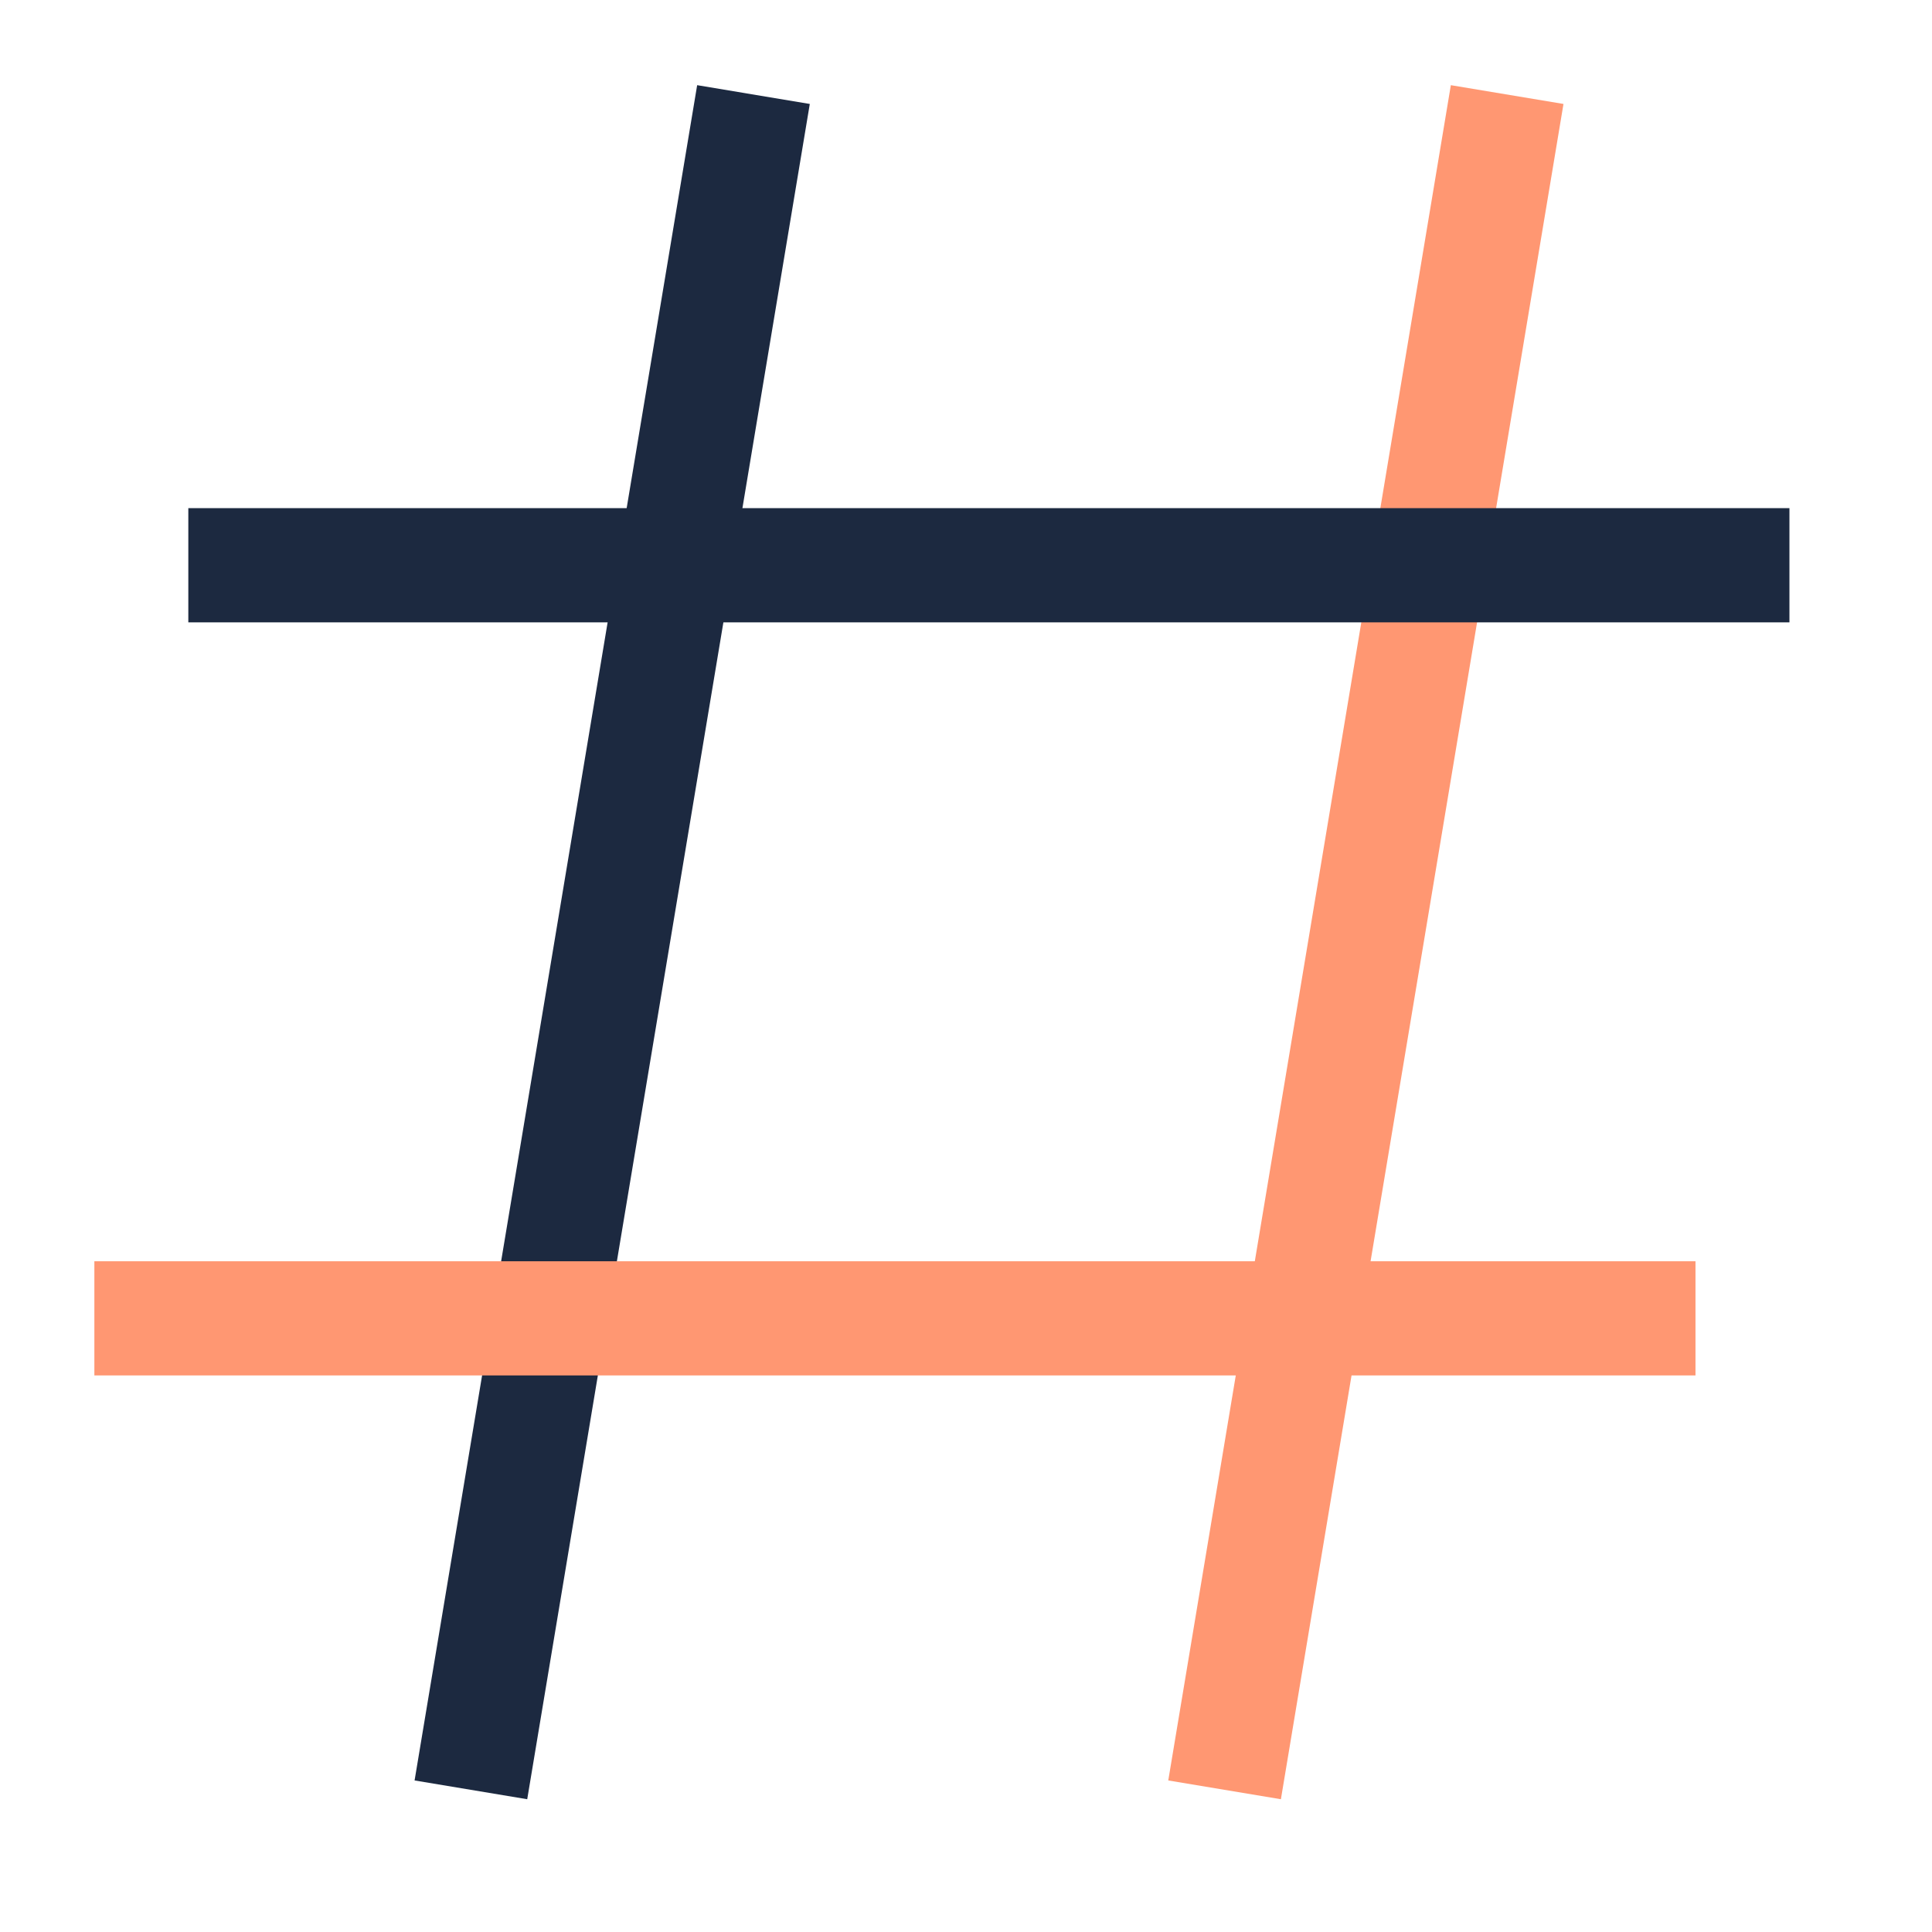
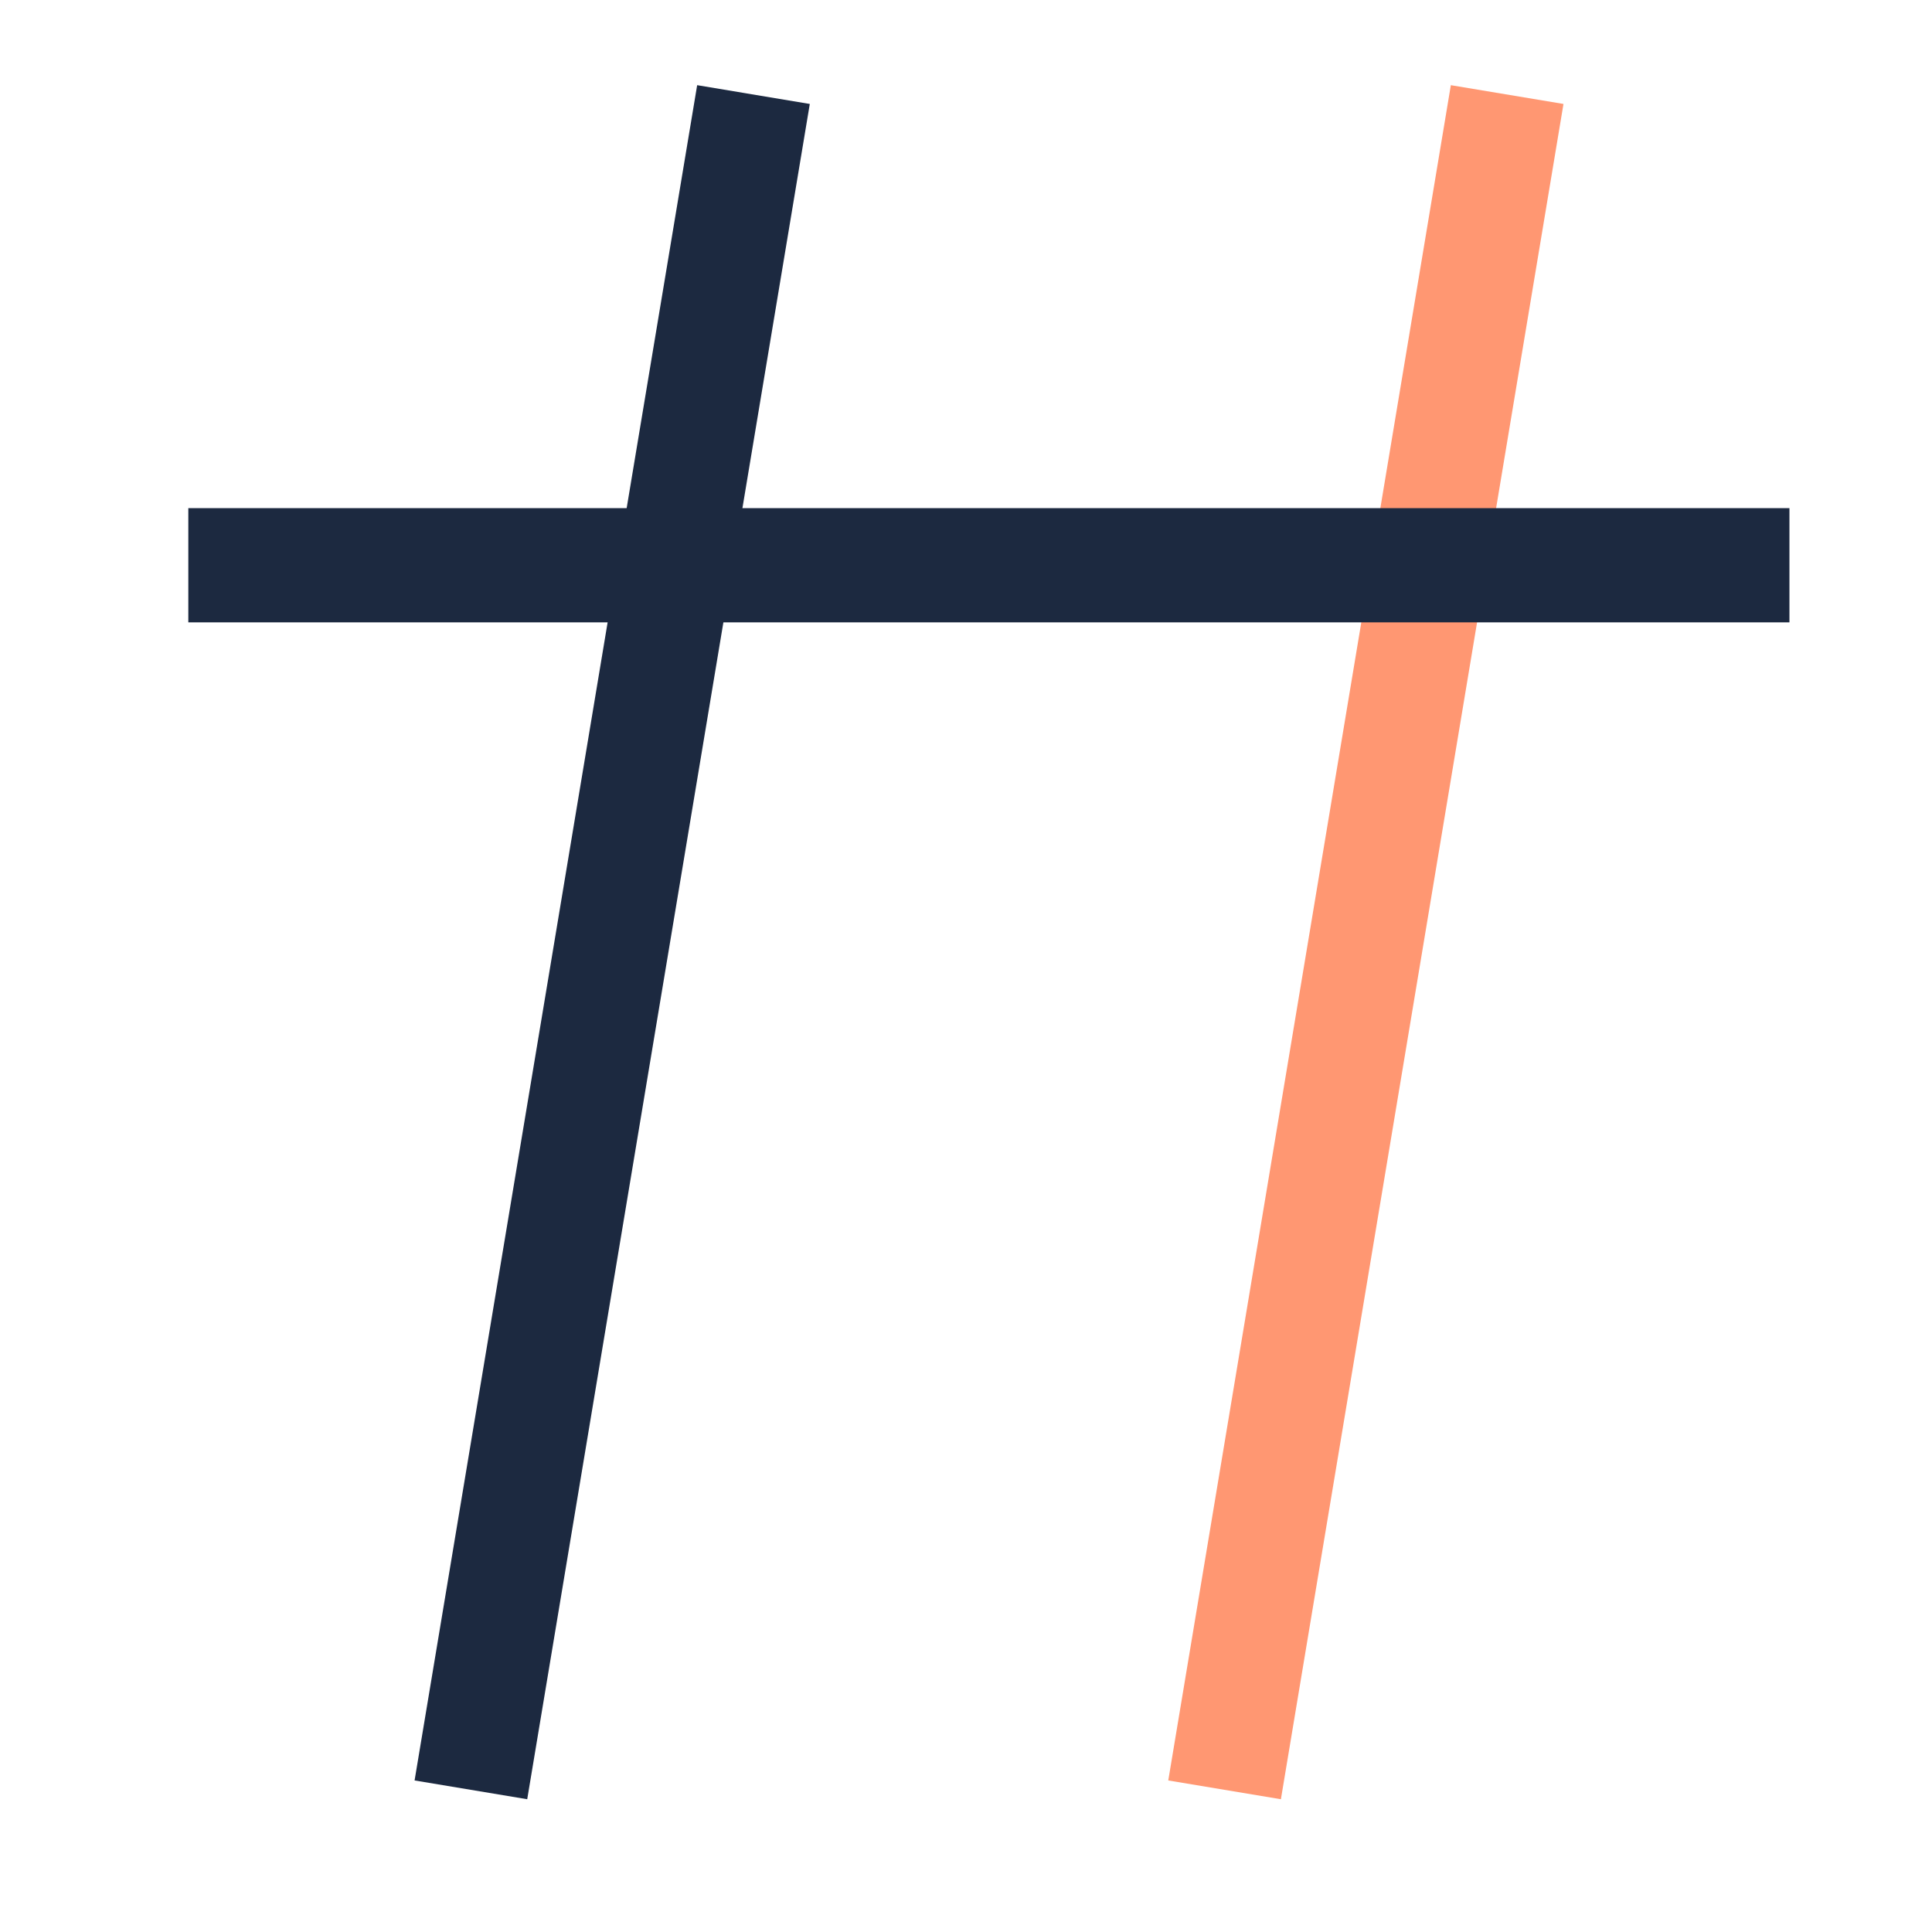
<svg xmlns="http://www.w3.org/2000/svg" width="19" height="19" viewBox="0 0 19 19" fill="none">
  <path d="M7.41 0.93L4.631 17.602" stroke="#1C2940" stroke-width="1.123" stroke-linejoin="round" />
  <path d="M14.822 0.93L12.043 17.602" stroke="#FF9772" stroke-width="1.123" stroke-linejoin="round" />
  <path d="M17.598 5.559H1.852" stroke="#1C2940" stroke-width="1.123" stroke-linejoin="round" />
-   <path d="M16.674 12.965H0.928" stroke="#FF9772" stroke-width="1.123" stroke-linejoin="round" />
</svg>